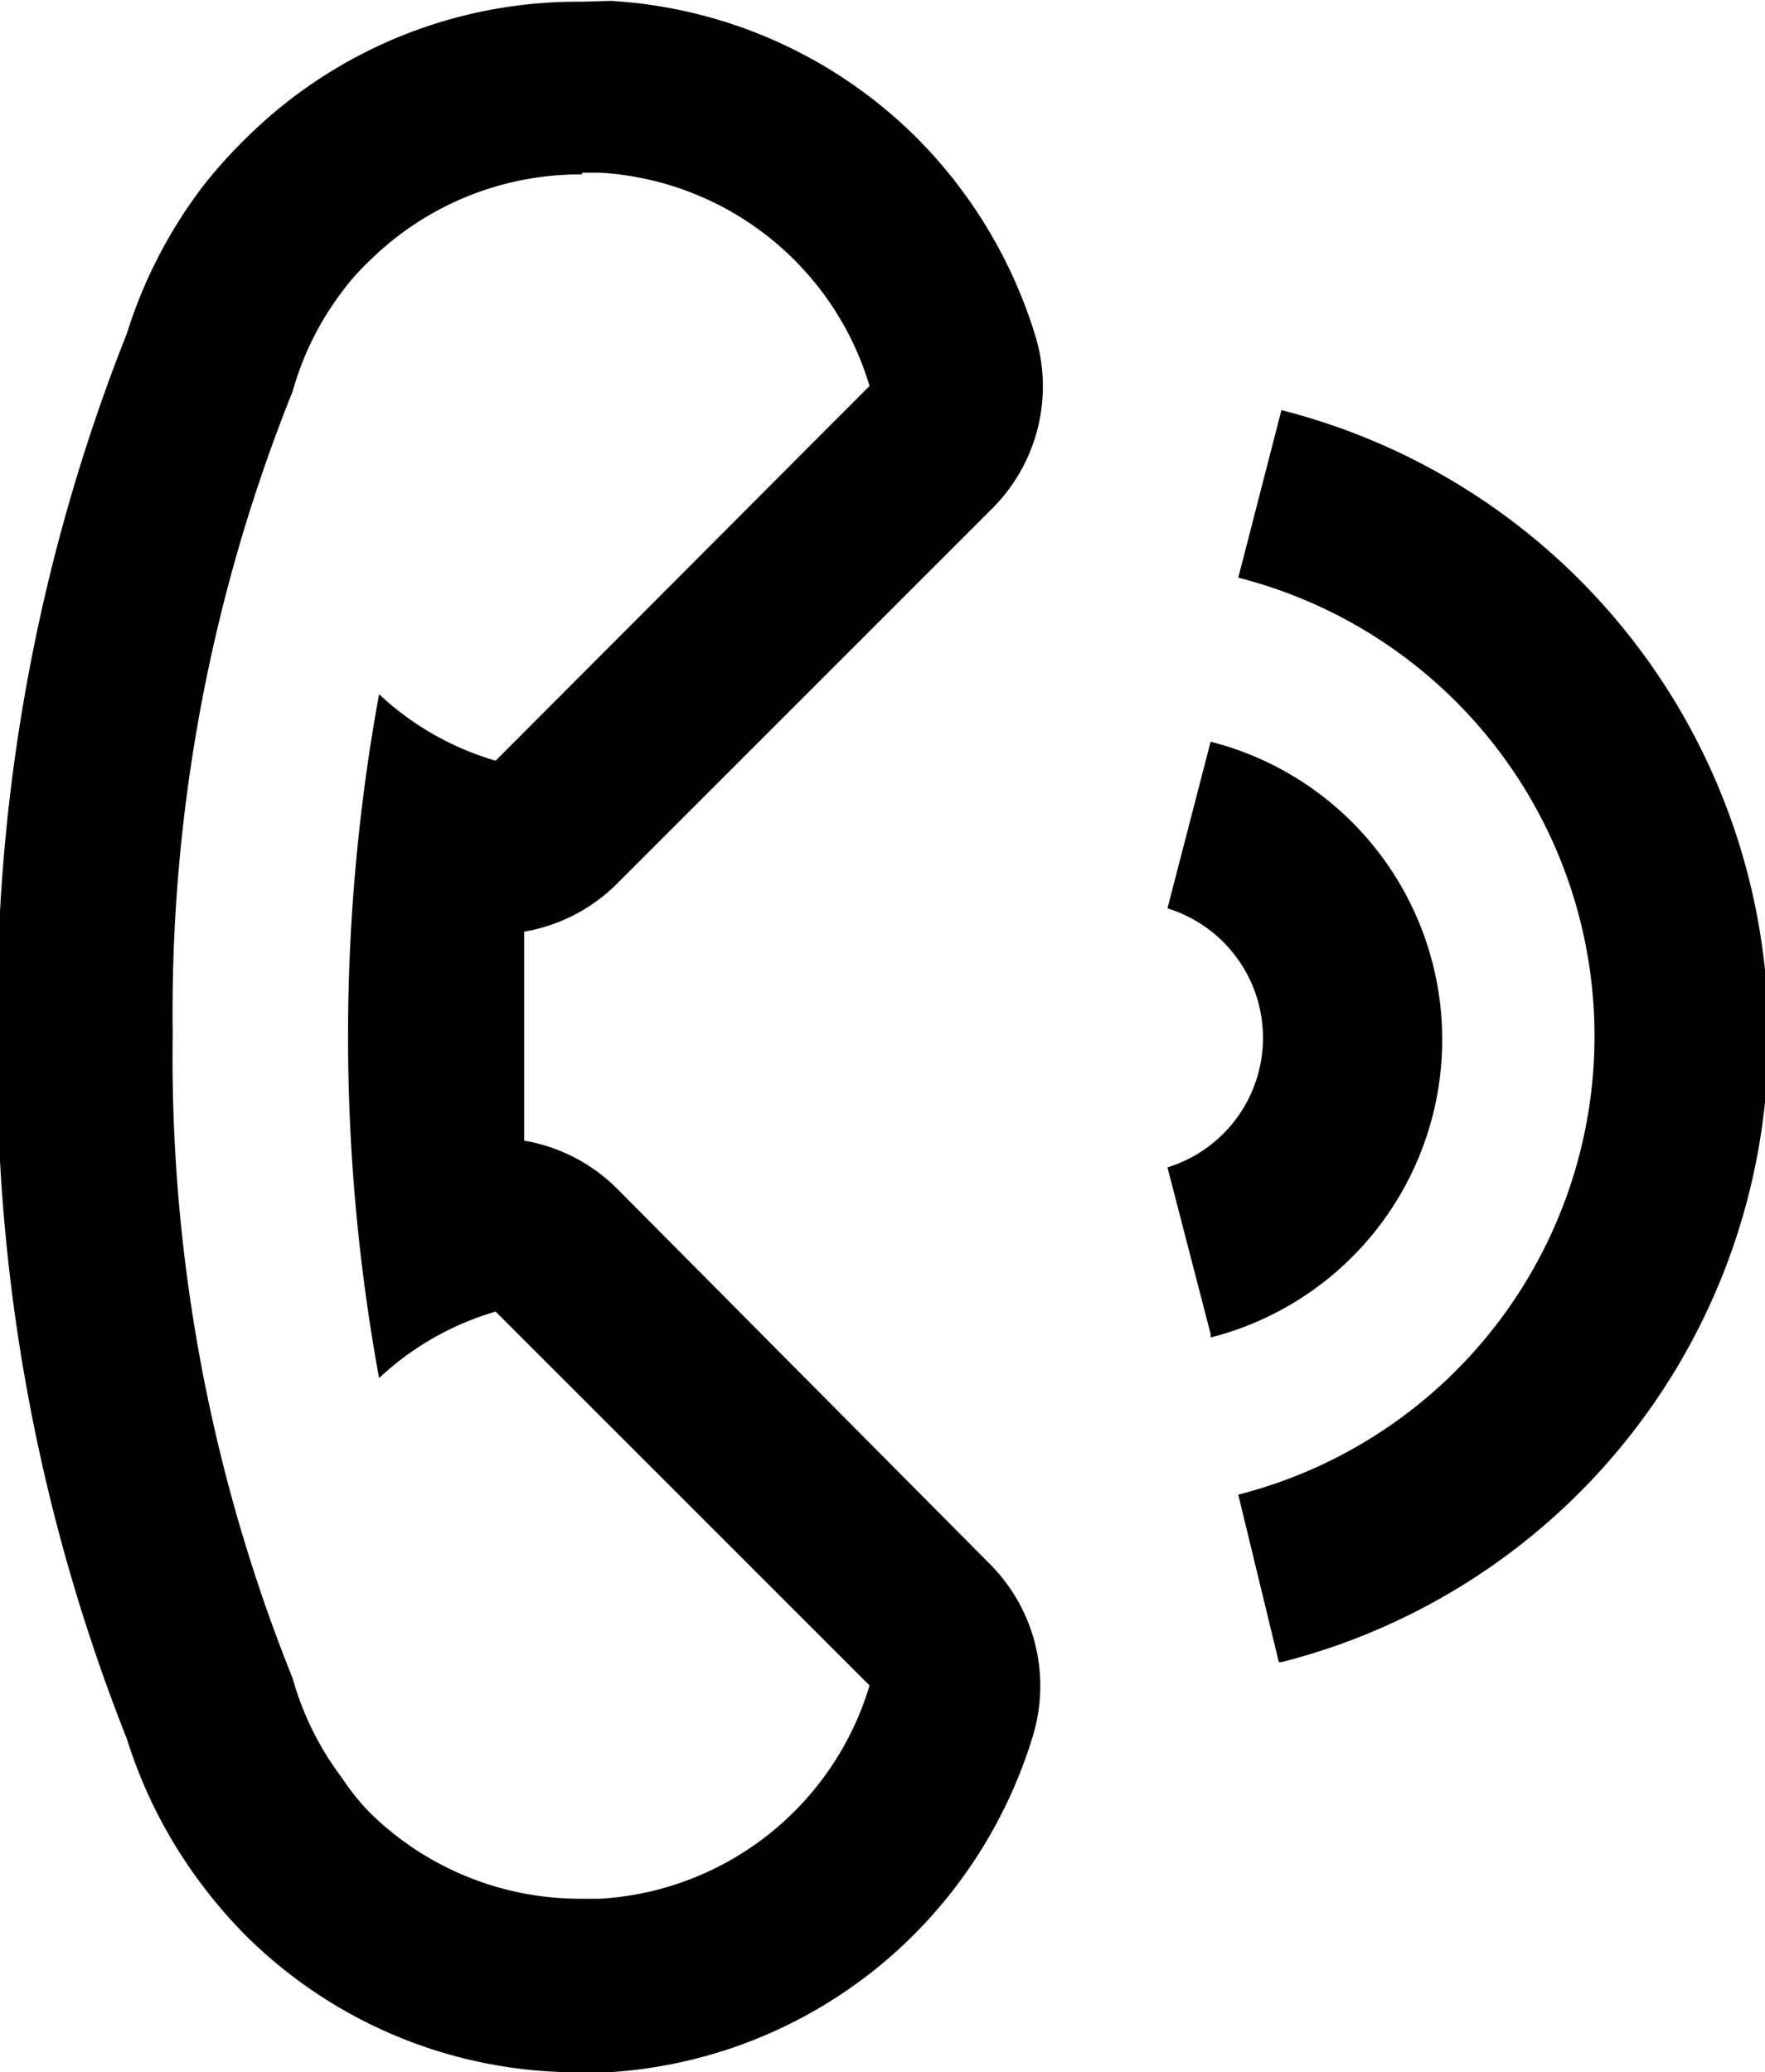
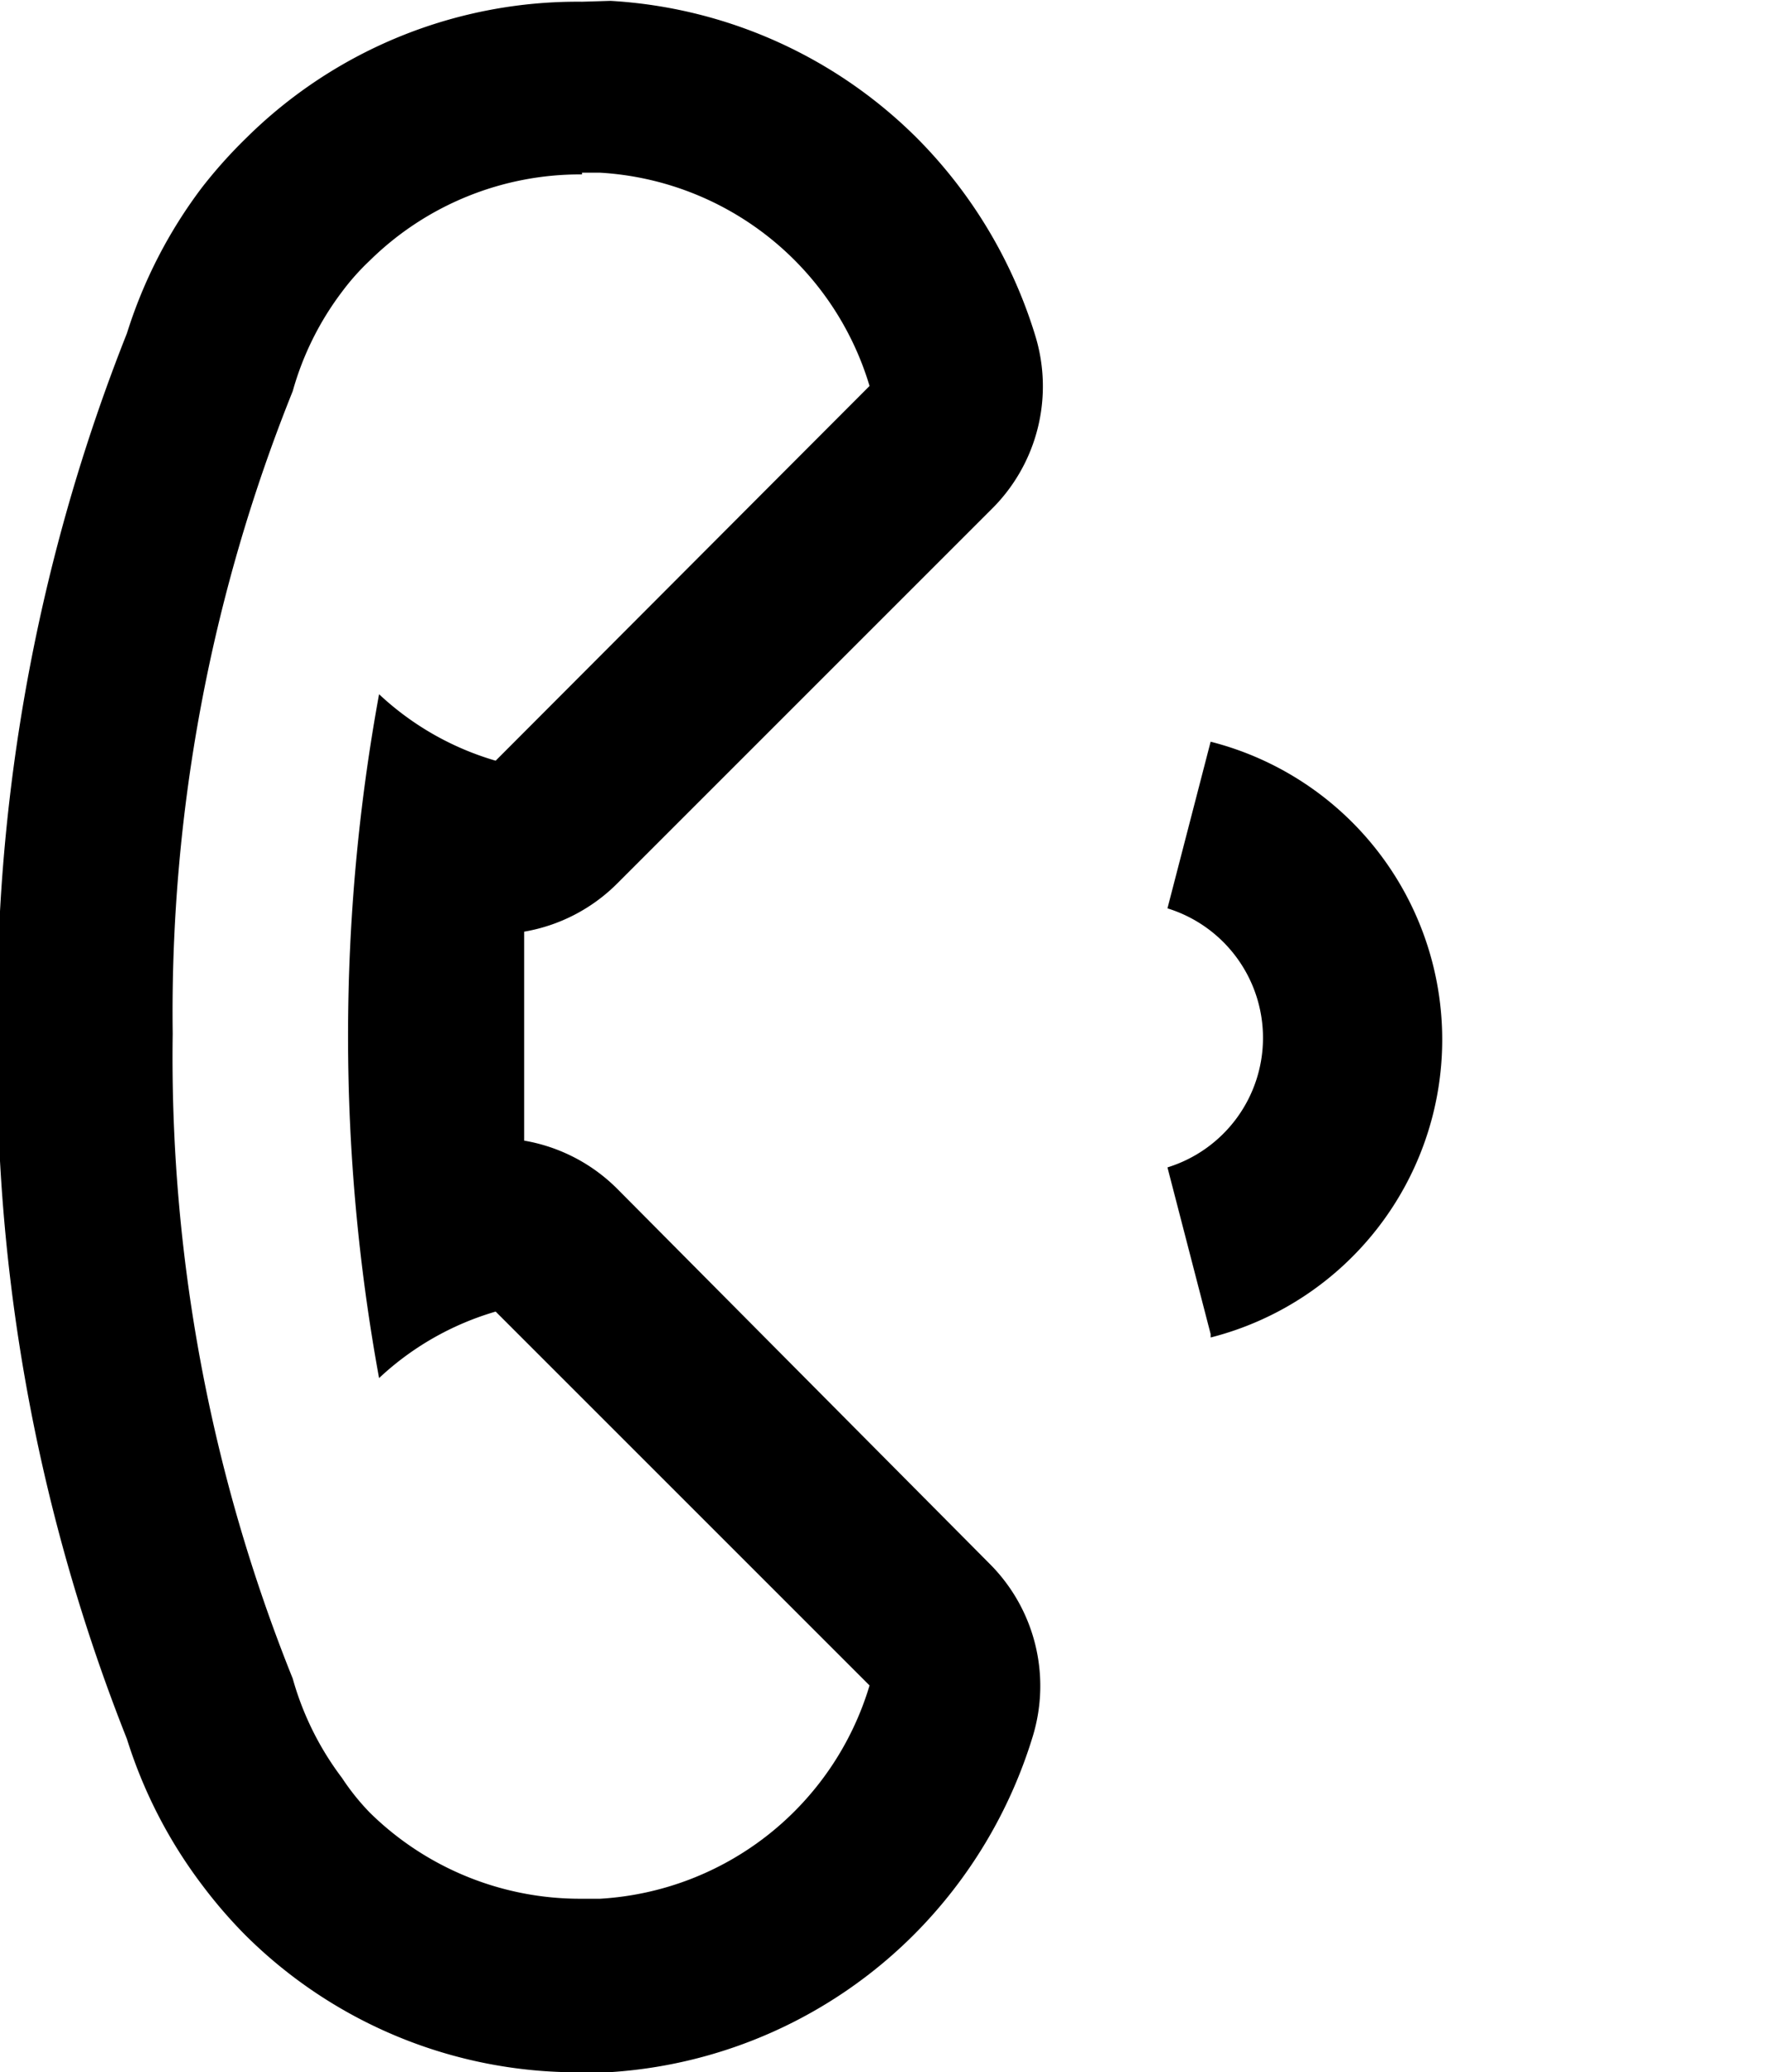
<svg xmlns="http://www.w3.org/2000/svg" id="Layer_1" data-name="Layer 1" viewBox="0 0 20.44 24">
  <defs>
    <style>.cls-1{fill:#000;}</style>
  </defs>
  <path class="cls-1" d="M7.4,2.41h.21a3.47,3.47,0,0,1,3.12,2.47L6.4,9.22a3.34,3.34,0,0,1-1.35-.77,22,22,0,0,0,0,7.92A3.34,3.34,0,0,1,6.4,15.6l4.33,4.33A3.47,3.47,0,0,1,7.61,22.4H7.4a3.47,3.47,0,0,1-2.46-1A2.74,2.74,0,0,1,4.62,21a3.44,3.44,0,0,1-.57-1.15,19.29,19.29,0,0,1-1.39-7.47A19.29,19.29,0,0,1,4.05,4.94a3.44,3.44,0,0,1,.57-1.15,2.74,2.74,0,0,1,.32-.36,3.47,3.47,0,0,1,2.46-1m0-2h0A5.45,5.45,0,0,0,3.52,2,5.6,5.6,0,0,0,3,2.58a5.54,5.54,0,0,0-.87,1.69,21.32,21.32,0,0,0-1.5,8.14,21.32,21.32,0,0,0,1.5,8.14A5.54,5.54,0,0,0,3,22.24a5.6,5.6,0,0,0,.49.57,5.45,5.45,0,0,0,3.88,1.6h.33a5.47,5.47,0,0,0,3.54-1.59,5.54,5.54,0,0,0,1.38-2.3,2,2,0,0,0-.5-2L7.81,14.18a2,2,0,0,0-1.08-.56c0-.4,0-.8,0-1.21s0-.81,0-1.21a2,2,0,0,0,1.08-.56L12.15,6.3a2,2,0,0,0,.5-2A5.54,5.54,0,0,0,11.27,2,5.47,5.47,0,0,0,7.73.42Z" transform="translate(-0.66 -0.41)" />
-   <path class="cls-1" d="M15.47,19.66,15,17.72A5.48,5.48,0,0,0,15,7.1l.5-1.94a7.48,7.48,0,0,1,0,14.5Z" transform="translate(-0.66 -0.41)" />
  <path class="cls-1" d="M14.68,15.86l-.5-1.93a1.57,1.57,0,0,0,0-3L14.68,9a3.56,3.56,0,0,1,0,6.9Z" transform="translate(-0.66 -0.41)" />
</svg>